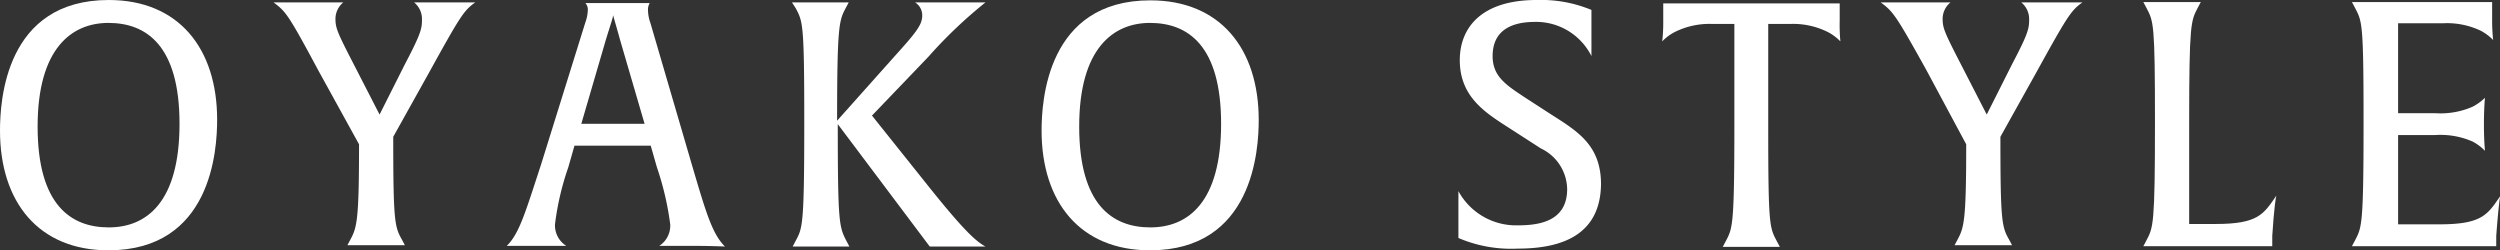
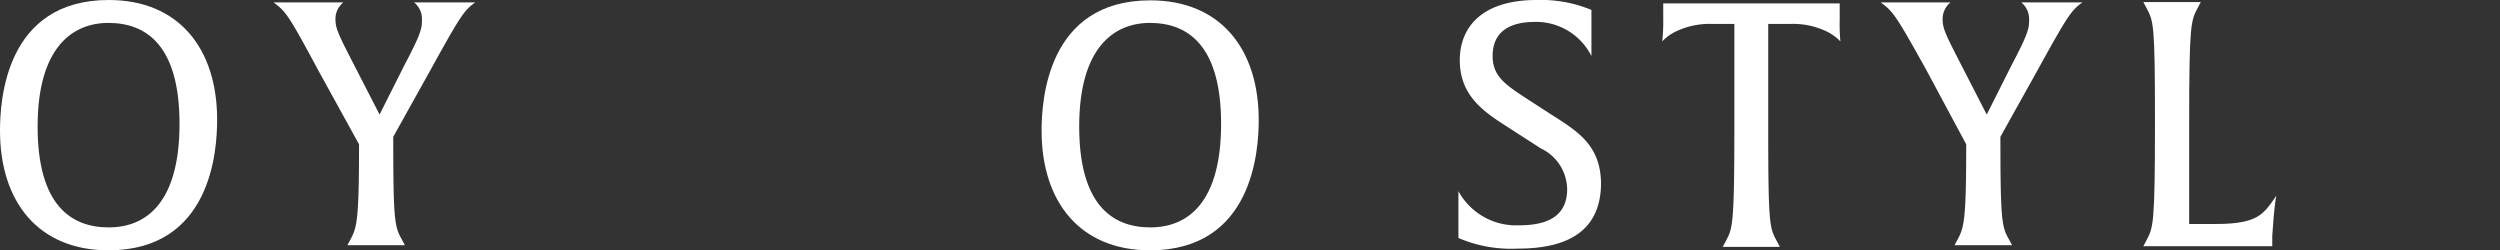
<svg xmlns="http://www.w3.org/2000/svg" width="146.22" height="14.64" viewBox="0 0 146.22 14.64">
  <rect x="0" y="0" width="146.22" height="14.64" fill="#333333" stroke="none" />
  <defs>
    <style>.e159f0b8-95cf-44c7-9130-067a24c1d886{fill:#fff;}</style>
  </defs>
  <g id="e2431f67-11aa-4f8f-91bc-c17f9c80558d" data-name="レイヤー 2">
    <g id="ae728fa0-d6ec-44da-a82c-32c30e3894c2" data-name="レイヤー 1">
      <path class="e159f0b8-95cf-44c7-9130-067a24c1d886" d="M6.34,14.64c-4.08,0-6.34-2.82-6.34-7C0,5.88.32,0,6.36,0c4.08,0,6.34,2.82,6.34,7C12.7,8.76,12.38,14.64,6.34,14.64Zm0-13.3C4.2,1.34,2.2,2.82,2.2,7.4s1.94,5.9,4.16,5.9,4.14-1.48,4.14-6.06S8.56,1.34,6.34,1.34Z" />
      <path class="e159f0b8-95cf-44c7-9130-067a24c1d886" d="M25.12,4.2,23,8c0,4.92.08,5.26.5,6l.18.34s-.48,0-1.66,0-1.7,0-1.7,0l.18-.34c.38-.7.5-1.16.5-5.56L18.64,4.16C16.86.84,16.72.68,16,.14c0,0,.54,0,2.08,0s2,0,2,0a1.25,1.25,0,0,0-.46.94c0,.56.1.8,1.08,2.7L22.2,6.7l1.48-2.94c1-1.9,1-2.12,1-2.68a1.25,1.25,0,0,0-.46-.94s.7,0,1.76,0c1.32,0,1.82,0,1.82,0C27.14.6,26.92.94,25.12,4.2Z" />
-       <path class="e159f0b8-95cf-44c7-9130-067a24c1d886" d="M40.46,14.38c-1.1,0-1.9,0-1.9,0a1.41,1.41,0,0,0,.64-1.26,17.21,17.21,0,0,0-.78-3.34l-.36-1.26H33.6l-.36,1.26a16.1,16.1,0,0,0-.78,3.34,1.42,1.42,0,0,0,.66,1.26s-.7,0-1.78,0-1.7,0-1.7,0c.74-.72,1.1-2,2-4.74l2.6-8.34A2.33,2.33,0,0,0,34.38.6a.57.57,0,0,0-.14-.42H38A.75.75,0,0,0,37.9.6a2.31,2.31,0,0,0,.14.74l2.44,8.34c.82,2.78,1.18,4,1.92,4.74C42.4,14.42,41.66,14.38,40.46,14.38Zm-4.18-12c-.22-.8-.38-1.32-.42-1.5,0,.14-.18.64-.44,1.5L34,7.24H37.7Z" />
-       <path class="e159f0b8-95cf-44c7-9130-067a24c1d886" d="M54.3,3.32,51,6.76l3.34,4.18c2,2.5,2.74,3.18,3.3,3.48,0,0-.6,0-1.78,0H54.38L49,7.26c0,5.78.08,6,.5,6.82l.18.34s-.46,0-1.64,0-1.68,0-1.68,0l.18-.34c.4-.74.5-.9.5-6.9,0-5.82-.08-5.9-.5-6.7L46.32.14s.46,0,1.66,0,1.66,0,1.66,0l-.18.34c-.38.72-.5,1-.5,6.58l3.32-3.72C53.58,1.9,53.94,1.46,53.94.9a.89.89,0,0,0-.42-.76s.72,0,1.9,0c1.48,0,2.22,0,2.22,0A26.92,26.92,0,0,0,54.3,3.32Z" />
      <path class="e159f0b8-95cf-44c7-9130-067a24c1d886" d="M67.26,14.64c-4.08,0-6.34-2.82-6.34-7,0-1.74.32-7.62,6.36-7.62,4.08,0,6.34,2.82,6.34,7C73.62,8.76,73.3,14.64,67.26,14.64Zm0-13.3c-2.14,0-4.14,1.48-4.14,6.06s1.94,5.9,4.16,5.9,4.14-1.48,4.14-6.06S69.48,1.34,67.26,1.34Z" />
      <path class="e159f0b8-95cf-44c7-9130-067a24c1d886" d="M88.78,14.54a7.85,7.85,0,0,1-3.48-.62s0-.46,0-1.22,0-1.52,0-1.52a3.84,3.84,0,0,0,3.46,2c1.2,0,2.9-.2,2.9-2.12a2.68,2.68,0,0,0-1.54-2.38l-1.8-1.16c-1.36-.88-2.94-1.8-2.94-4,0-1.88,1.24-3.52,4.5-3.52a7.72,7.72,0,0,1,3.2.58s0,.46,0,1.28,0,1.42,0,1.42a3.62,3.62,0,0,0-3.24-2c-.78,0-2.54.1-2.54,2,0,1.2.8,1.7,1.92,2.44l1.42.92c1.56,1,3,1.8,3,4.14C93.6,13.56,91.62,14.54,88.78,14.54Z" />
      <path class="e159f0b8-95cf-44c7-9130-067a24c1d886" d="M107.64,2.42a2.92,2.92,0,0,0-.72-.54,4.54,4.54,0,0,0-2.2-.48h-1.3v6c0,5.82.08,5.9.5,6.7l.18.34s-.48,0-1.66,0-1.68,0-1.68,0l.18-.34c.4-.76.5-.9.5-6.9V1.4h-1.3a4.54,4.54,0,0,0-2.2.48,2.78,2.78,0,0,0-.72.54,10,10,0,0,0,.06-1.22c0-.72,0-1,0-1H107.6s0,.32,0,1A10.44,10.44,0,0,0,107.64,2.42Z" />
      <path class="e159f0b8-95cf-44c7-9130-067a24c1d886" d="M119.12,4.2,117,8c0,4.92.08,5.26.5,6l.18.34s-.48,0-1.66,0-1.7,0-1.7,0l.18-.34c.38-.7.5-1.16.5-5.56l-2.34-4.36C110.86.84,110.72.68,110,.14c0,0,.54,0,2.08,0s2,0,2,0a1.25,1.25,0,0,0-.46.94c0,.56.1.8,1.08,2.7l1.5,2.92,1.48-2.94c1-1.9,1-2.12,1-2.68a1.25,1.25,0,0,0-.46-.94s.7,0,1.76,0c1.32,0,1.82,0,1.82,0C121.14.6,120.92.94,119.12,4.2Z" />
      <path class="e159f0b8-95cf-44c7-9130-067a24c1d886" d="M132.9,13.8l0,.6h-6c-1.08,0-1.54,0-1.54,0l.18-.34c.4-.76.5-.9.5-6.9,0-5.82-.08-5.9-.5-6.7l-.18-.34s.46,0,1.66,0,1.7,0,1.7,0l-.18.34c-.4.76-.5.94-.5,6.72v5.92h1.56c2.48,0,2.8-.58,3.54-1.66C133.12,11.46,133,12.18,132.9,13.8Z" />
-       <path class="e159f0b8-95cf-44c7-9130-067a24c1d886" d="M146,13.8l0,.6H139.1c-1.08,0-1.54,0-1.54,0l.18-.34c.4-.76.5-.9.5-6.9,0-5.82-.08-5.9-.5-6.7l-.18-.34s.44,0,1.52,0h6.68s0,.32,0,1a10.44,10.44,0,0,0,.06,1.22,2.92,2.92,0,0,0-.72-.54,4.59,4.59,0,0,0-2.2-.44h-2.64V6.62h2.16a4.67,4.67,0,0,0,2.2-.38,3,3,0,0,0,.72-.52s-.06.6-.06,1.56.06,1.5.06,1.54a2.92,2.92,0,0,0-.72-.54,4.67,4.67,0,0,0-2.2-.38h-2.16v5.22h2.44c2.48,0,2.8-.58,3.54-1.66C146.22,11.46,146.12,12.18,146,13.8Z" />
    </g>
  </g>
</svg>